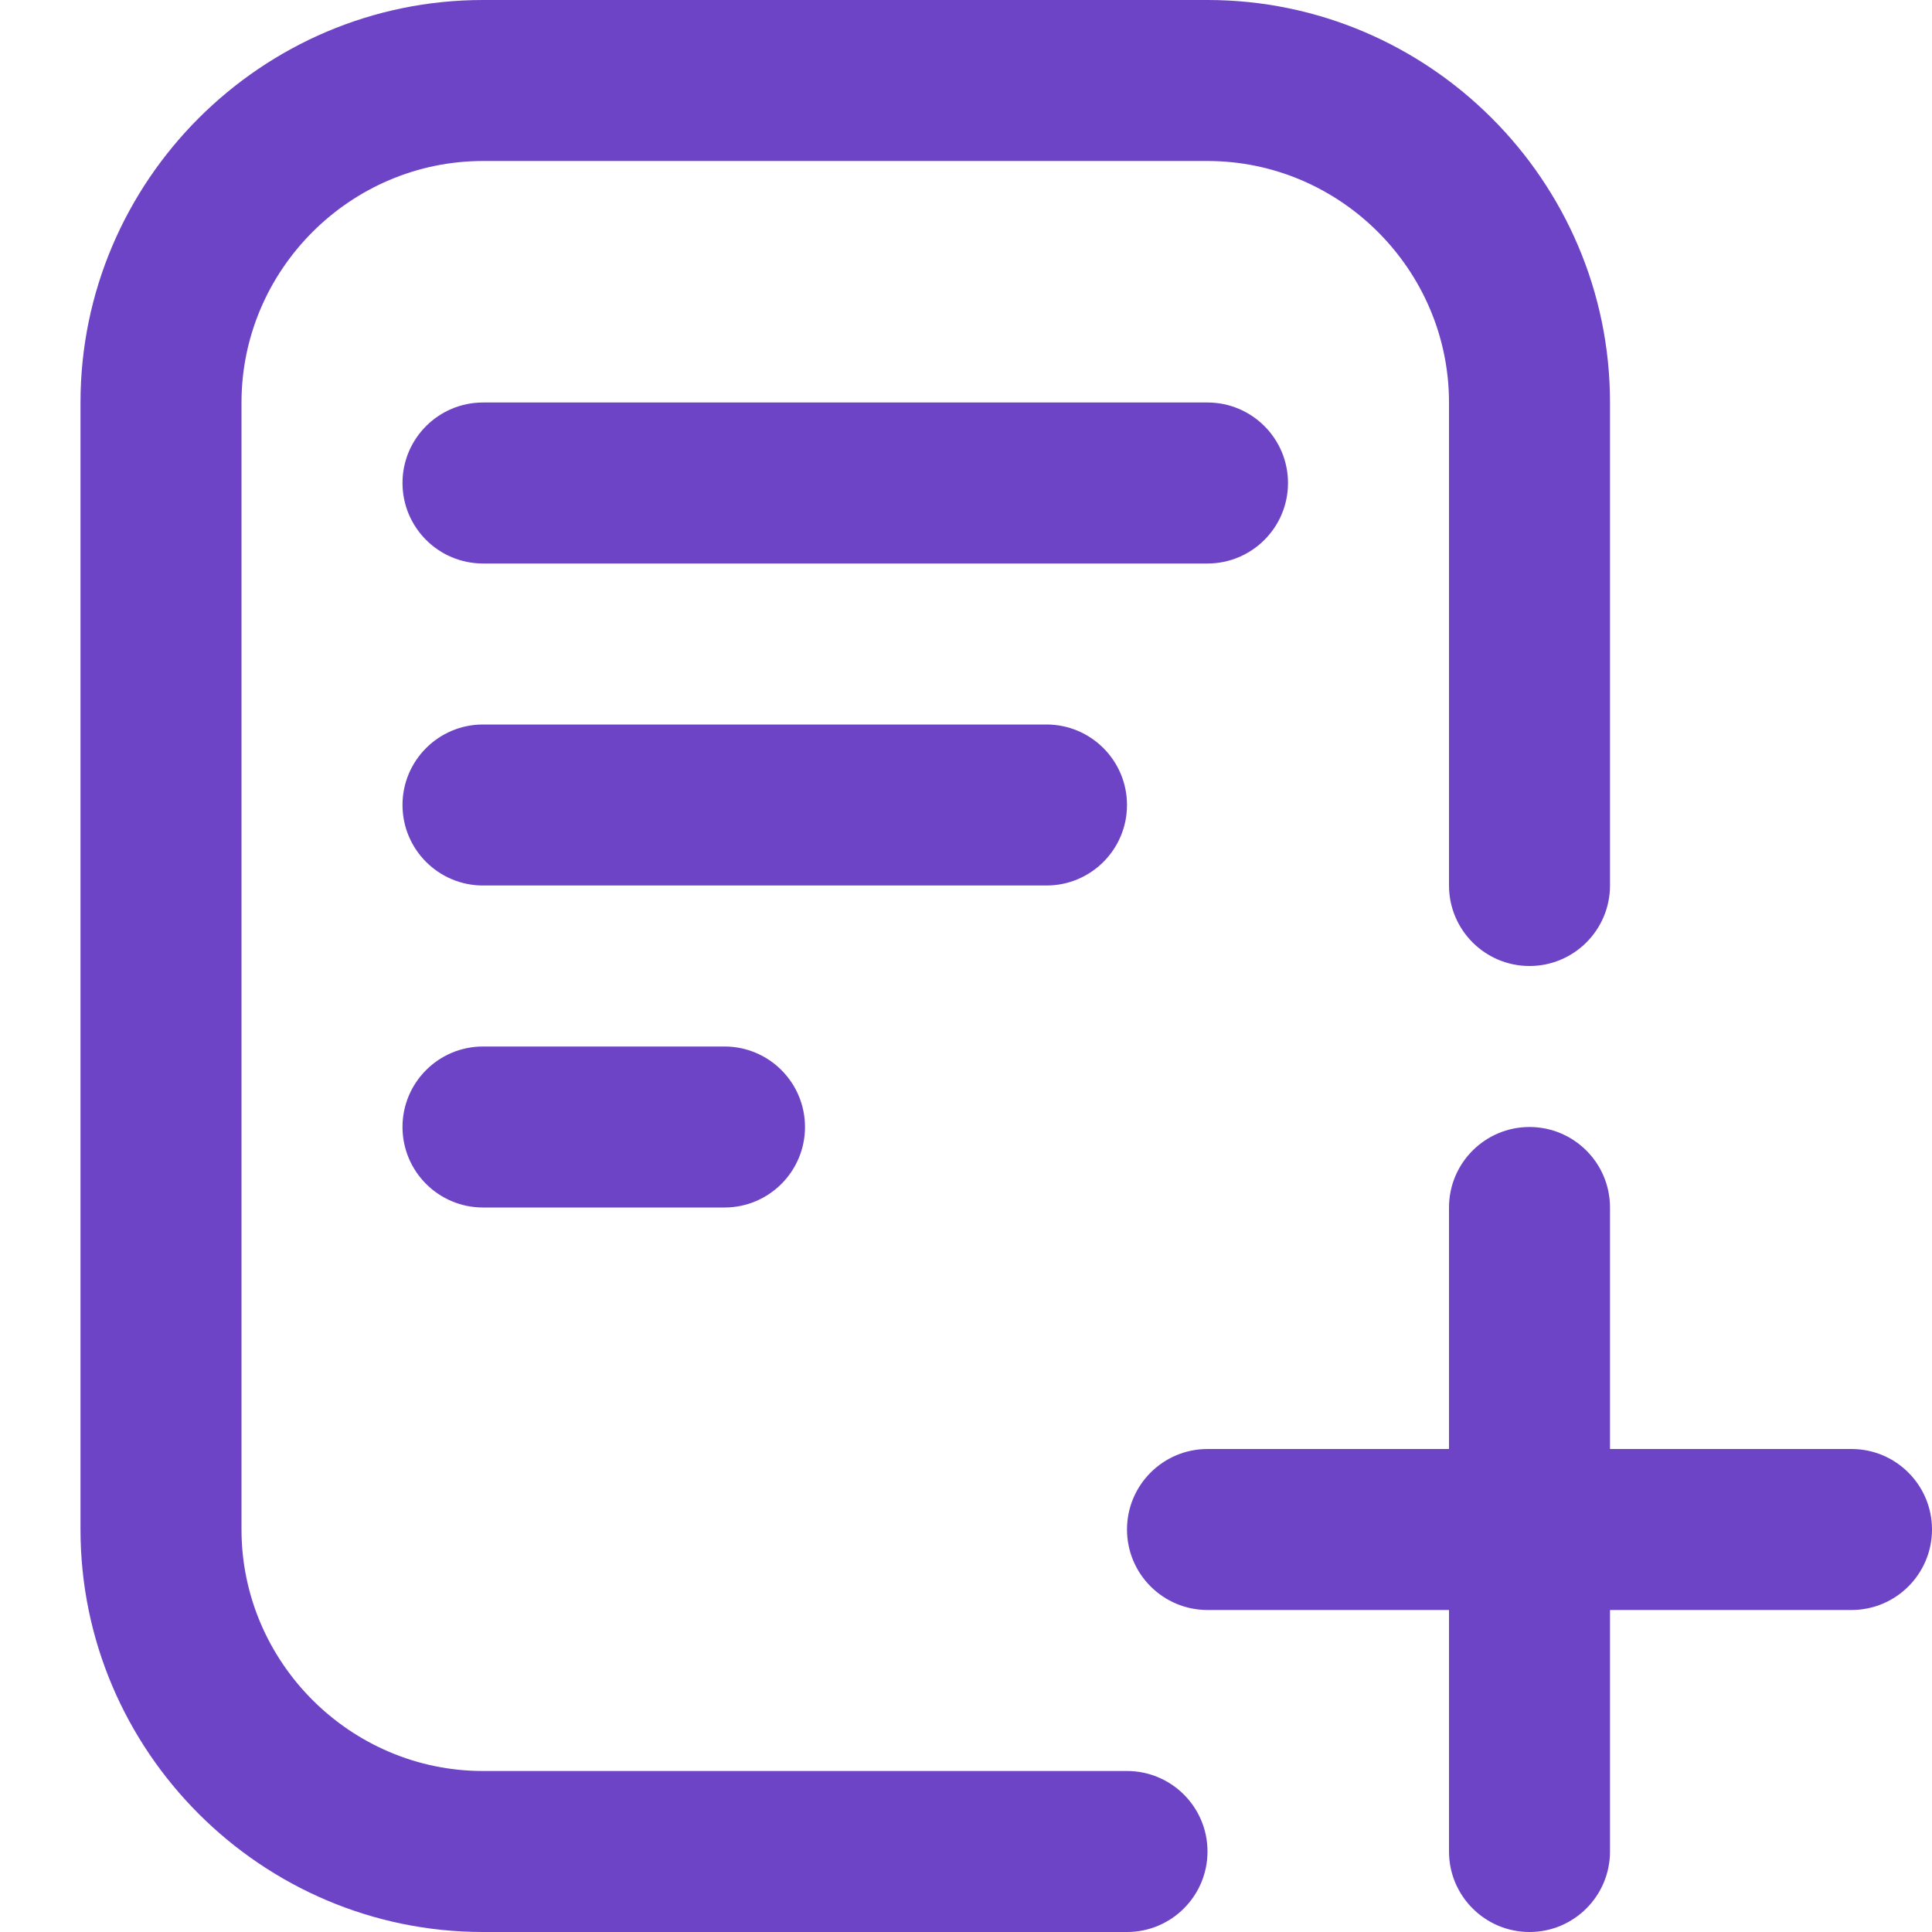
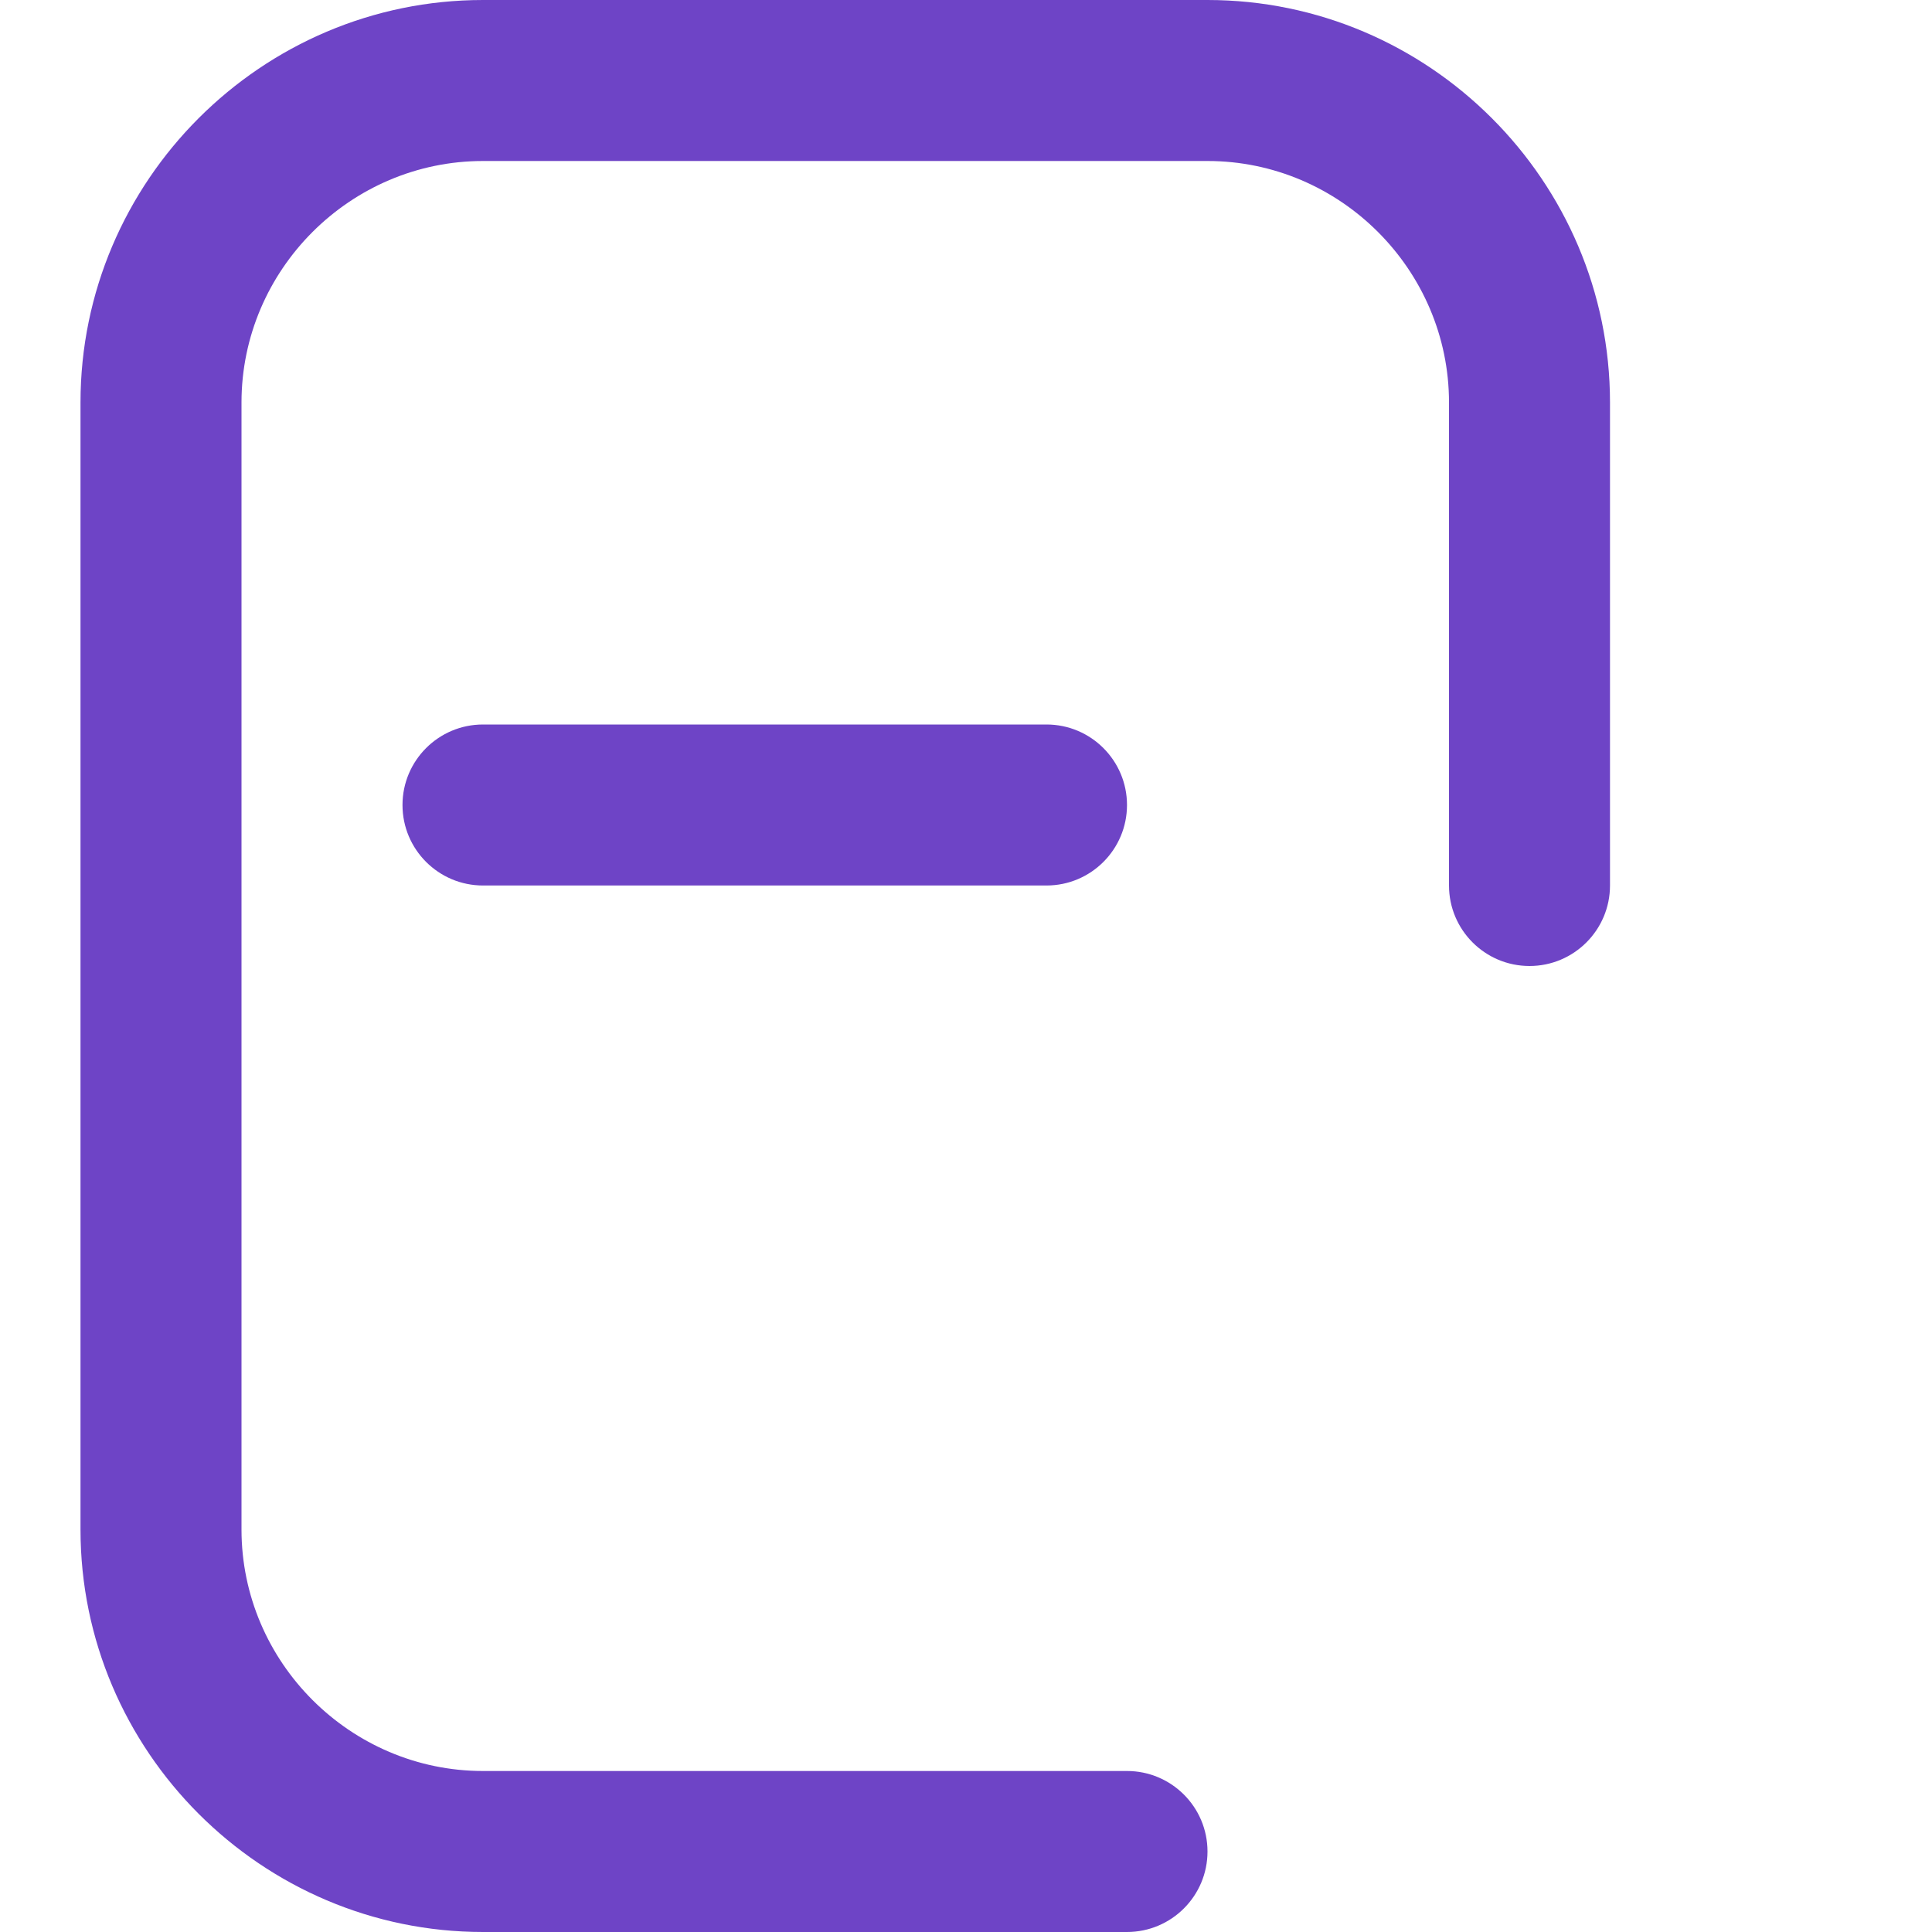
<svg xmlns="http://www.w3.org/2000/svg" width="24" height="24" viewBox="0 0 24 24" fill="none">
-   <path d="M19 14C19.552 14 20 14.448 20 15V18H23C23.552 18 24 18.448 24 19C24 19.552 23.552 20 23 20H20V23C20 23.552 19.552 24 19 24C18.448 24 18 23.552 18 23V20H15C14.448 20 14 19.552 14 19C14 18.448 14.448 18 15 18H18V15C18 14.448 18.448 14 19 14Z" fill="#6E44C6" />
  <path fill-rule="evenodd" clip-rule="evenodd" d="M6 2C4.352 2 3 3.352 3 5V19C3 20.648 4.352 22 6 22H14C14.552 22 15 22.448 15 23C15 23.552 14.552 24 14 24H6C3.248 24 1 21.752 1 19V5C1 2.248 3.248 0 6 0H15C17.752 0 20 2.248 20 5V11C20 11.552 19.552 12 19 12C18.448 12 18 11.552 18 11V5C18 3.352 16.648 2 15 2H6Z" fill="#6E44C6" />
-   <path fill-rule="evenodd" clip-rule="evenodd" d="M5 6C5 5.448 5.448 5 6 5H15C15.552 5 16 5.448 16 6C16 6.552 15.552 7 15 7H6C5.448 7 5 6.552 5 6Z" fill="#6E44C6" />
  <path fill-rule="evenodd" clip-rule="evenodd" d="M5 10C5 9.448 5.448 9 6 9H13C13.552 9 14 9.448 14 10C14 10.552 13.552 11 13 11H6C5.448 11 5 10.552 5 10Z" fill="#6E44C6" />
-   <path fill-rule="evenodd" clip-rule="evenodd" d="M5 14C5 13.448 5.448 13 6 13H9C9.552 13 10 13.448 10 14C10 14.552 9.552 15 9 15H6C5.448 15 5 14.552 5 14Z" fill="#6E44C6" />
</svg>